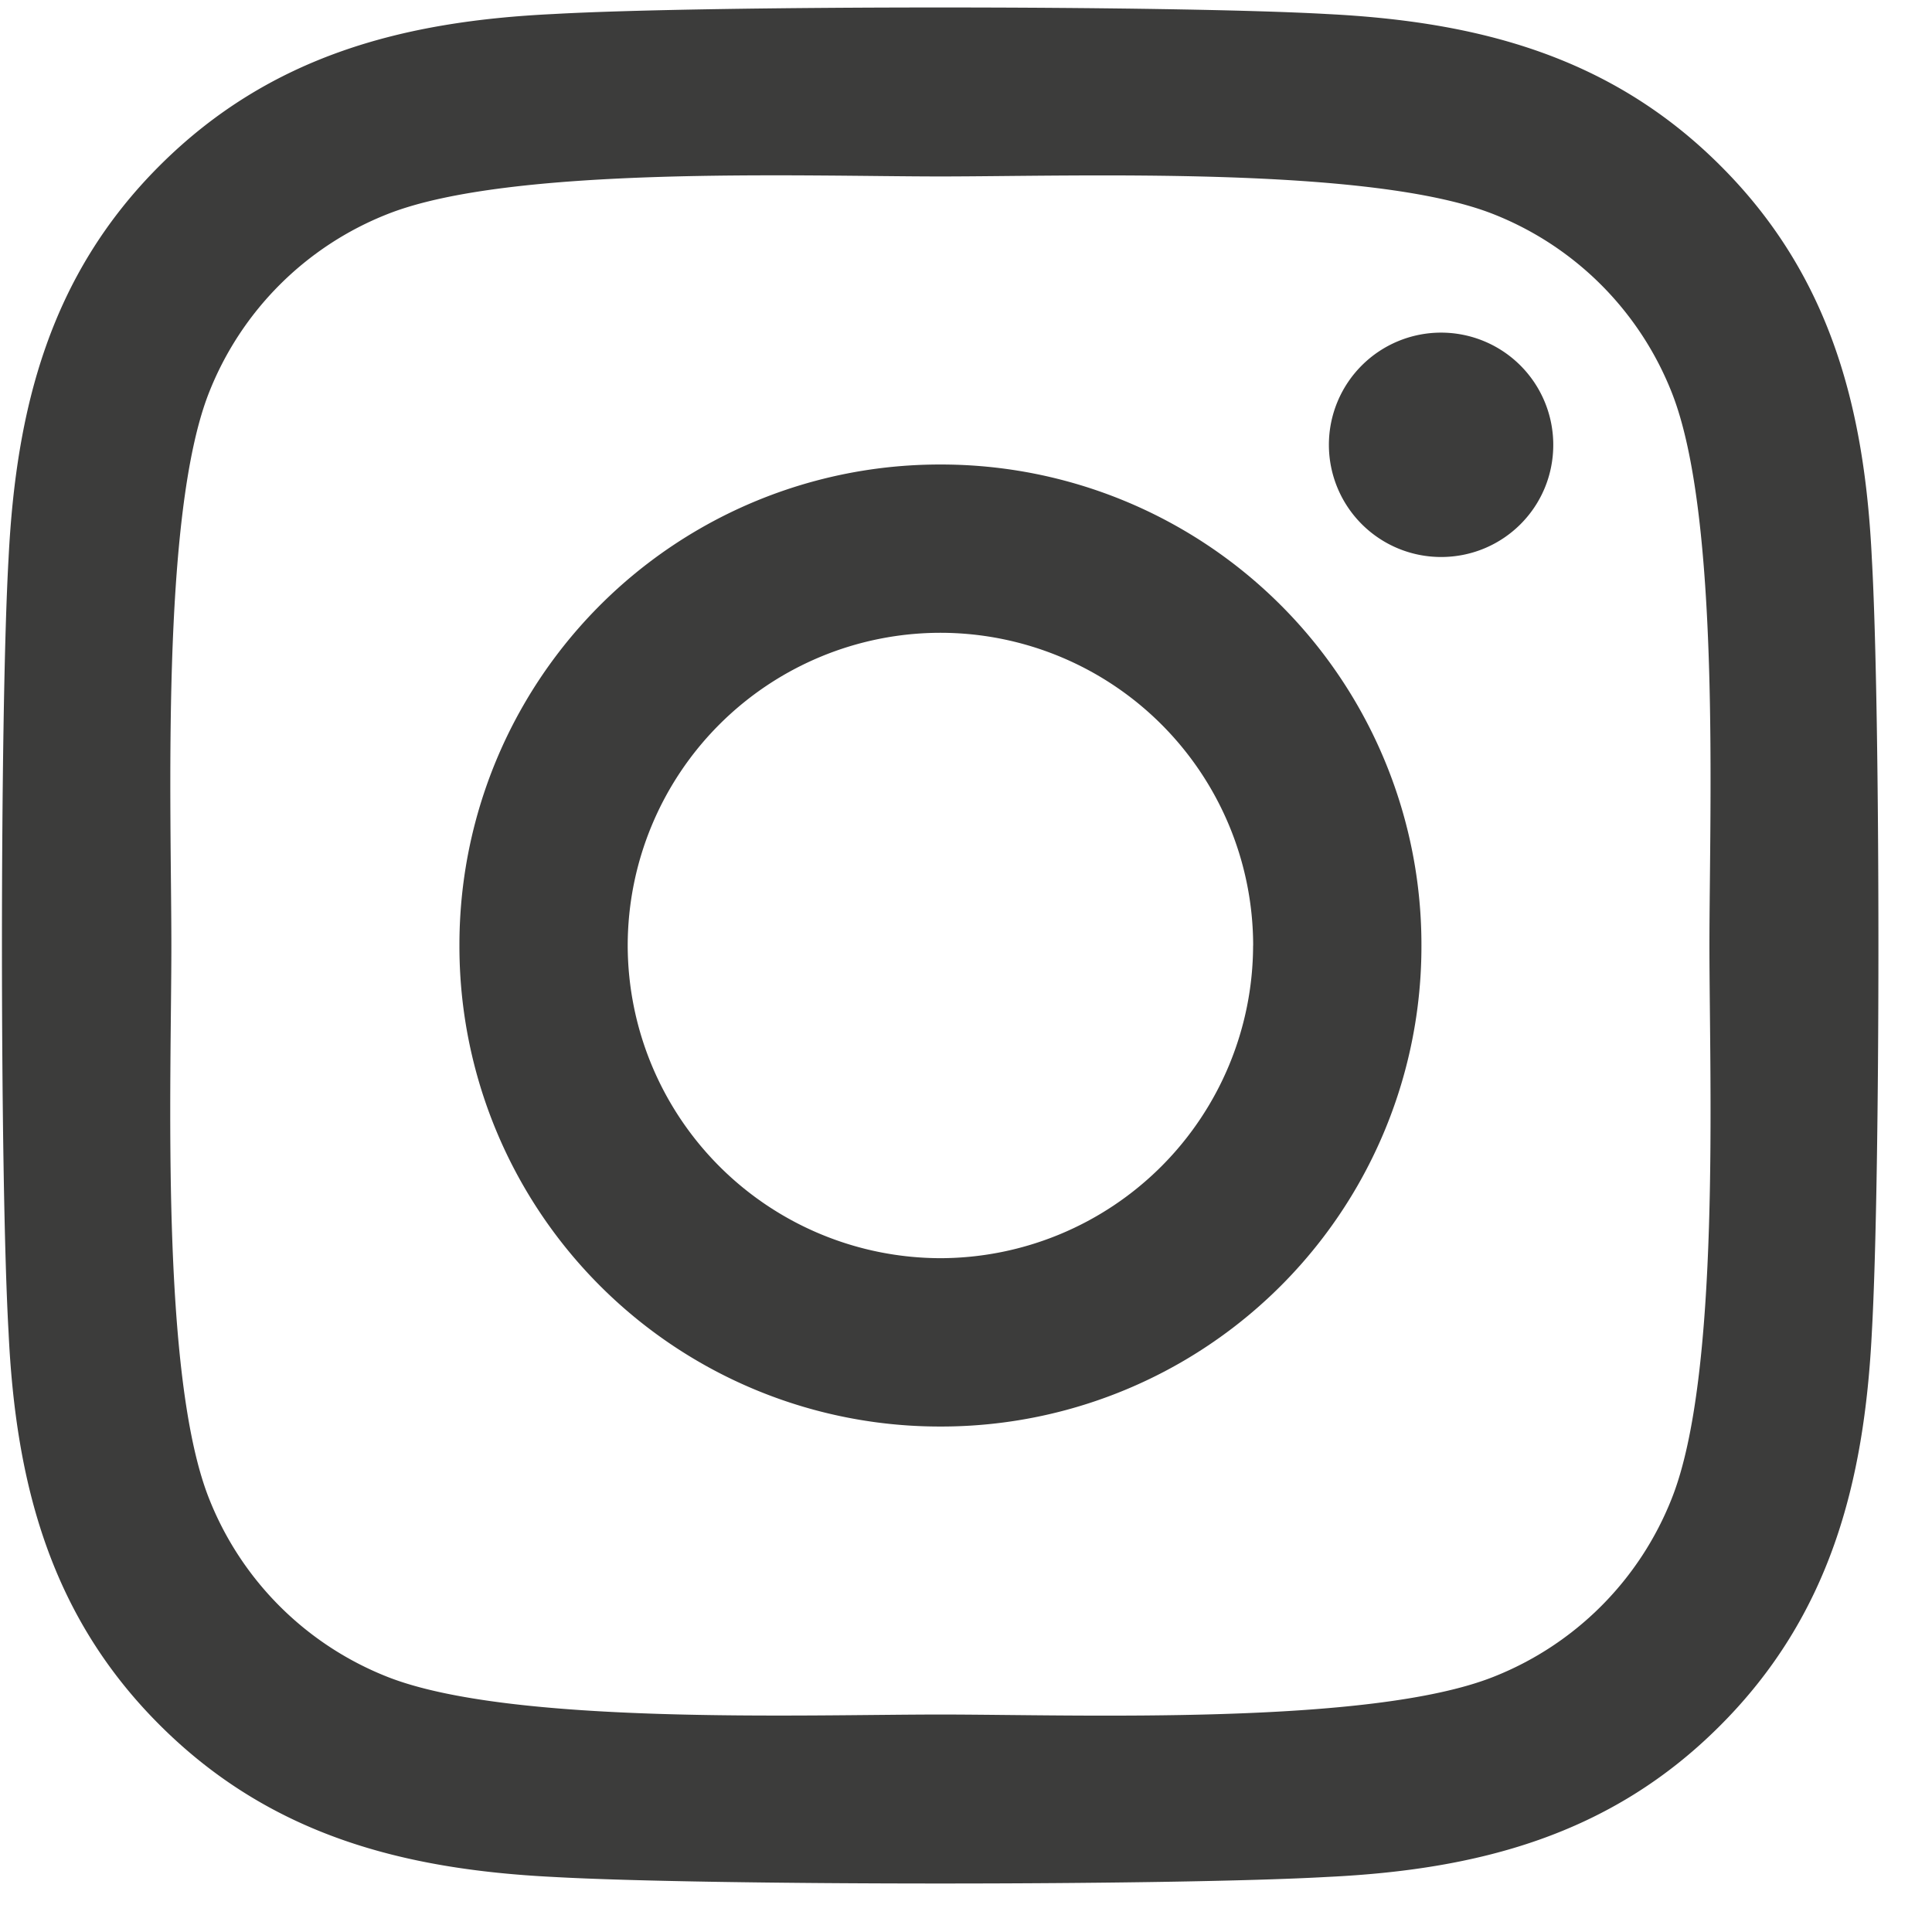
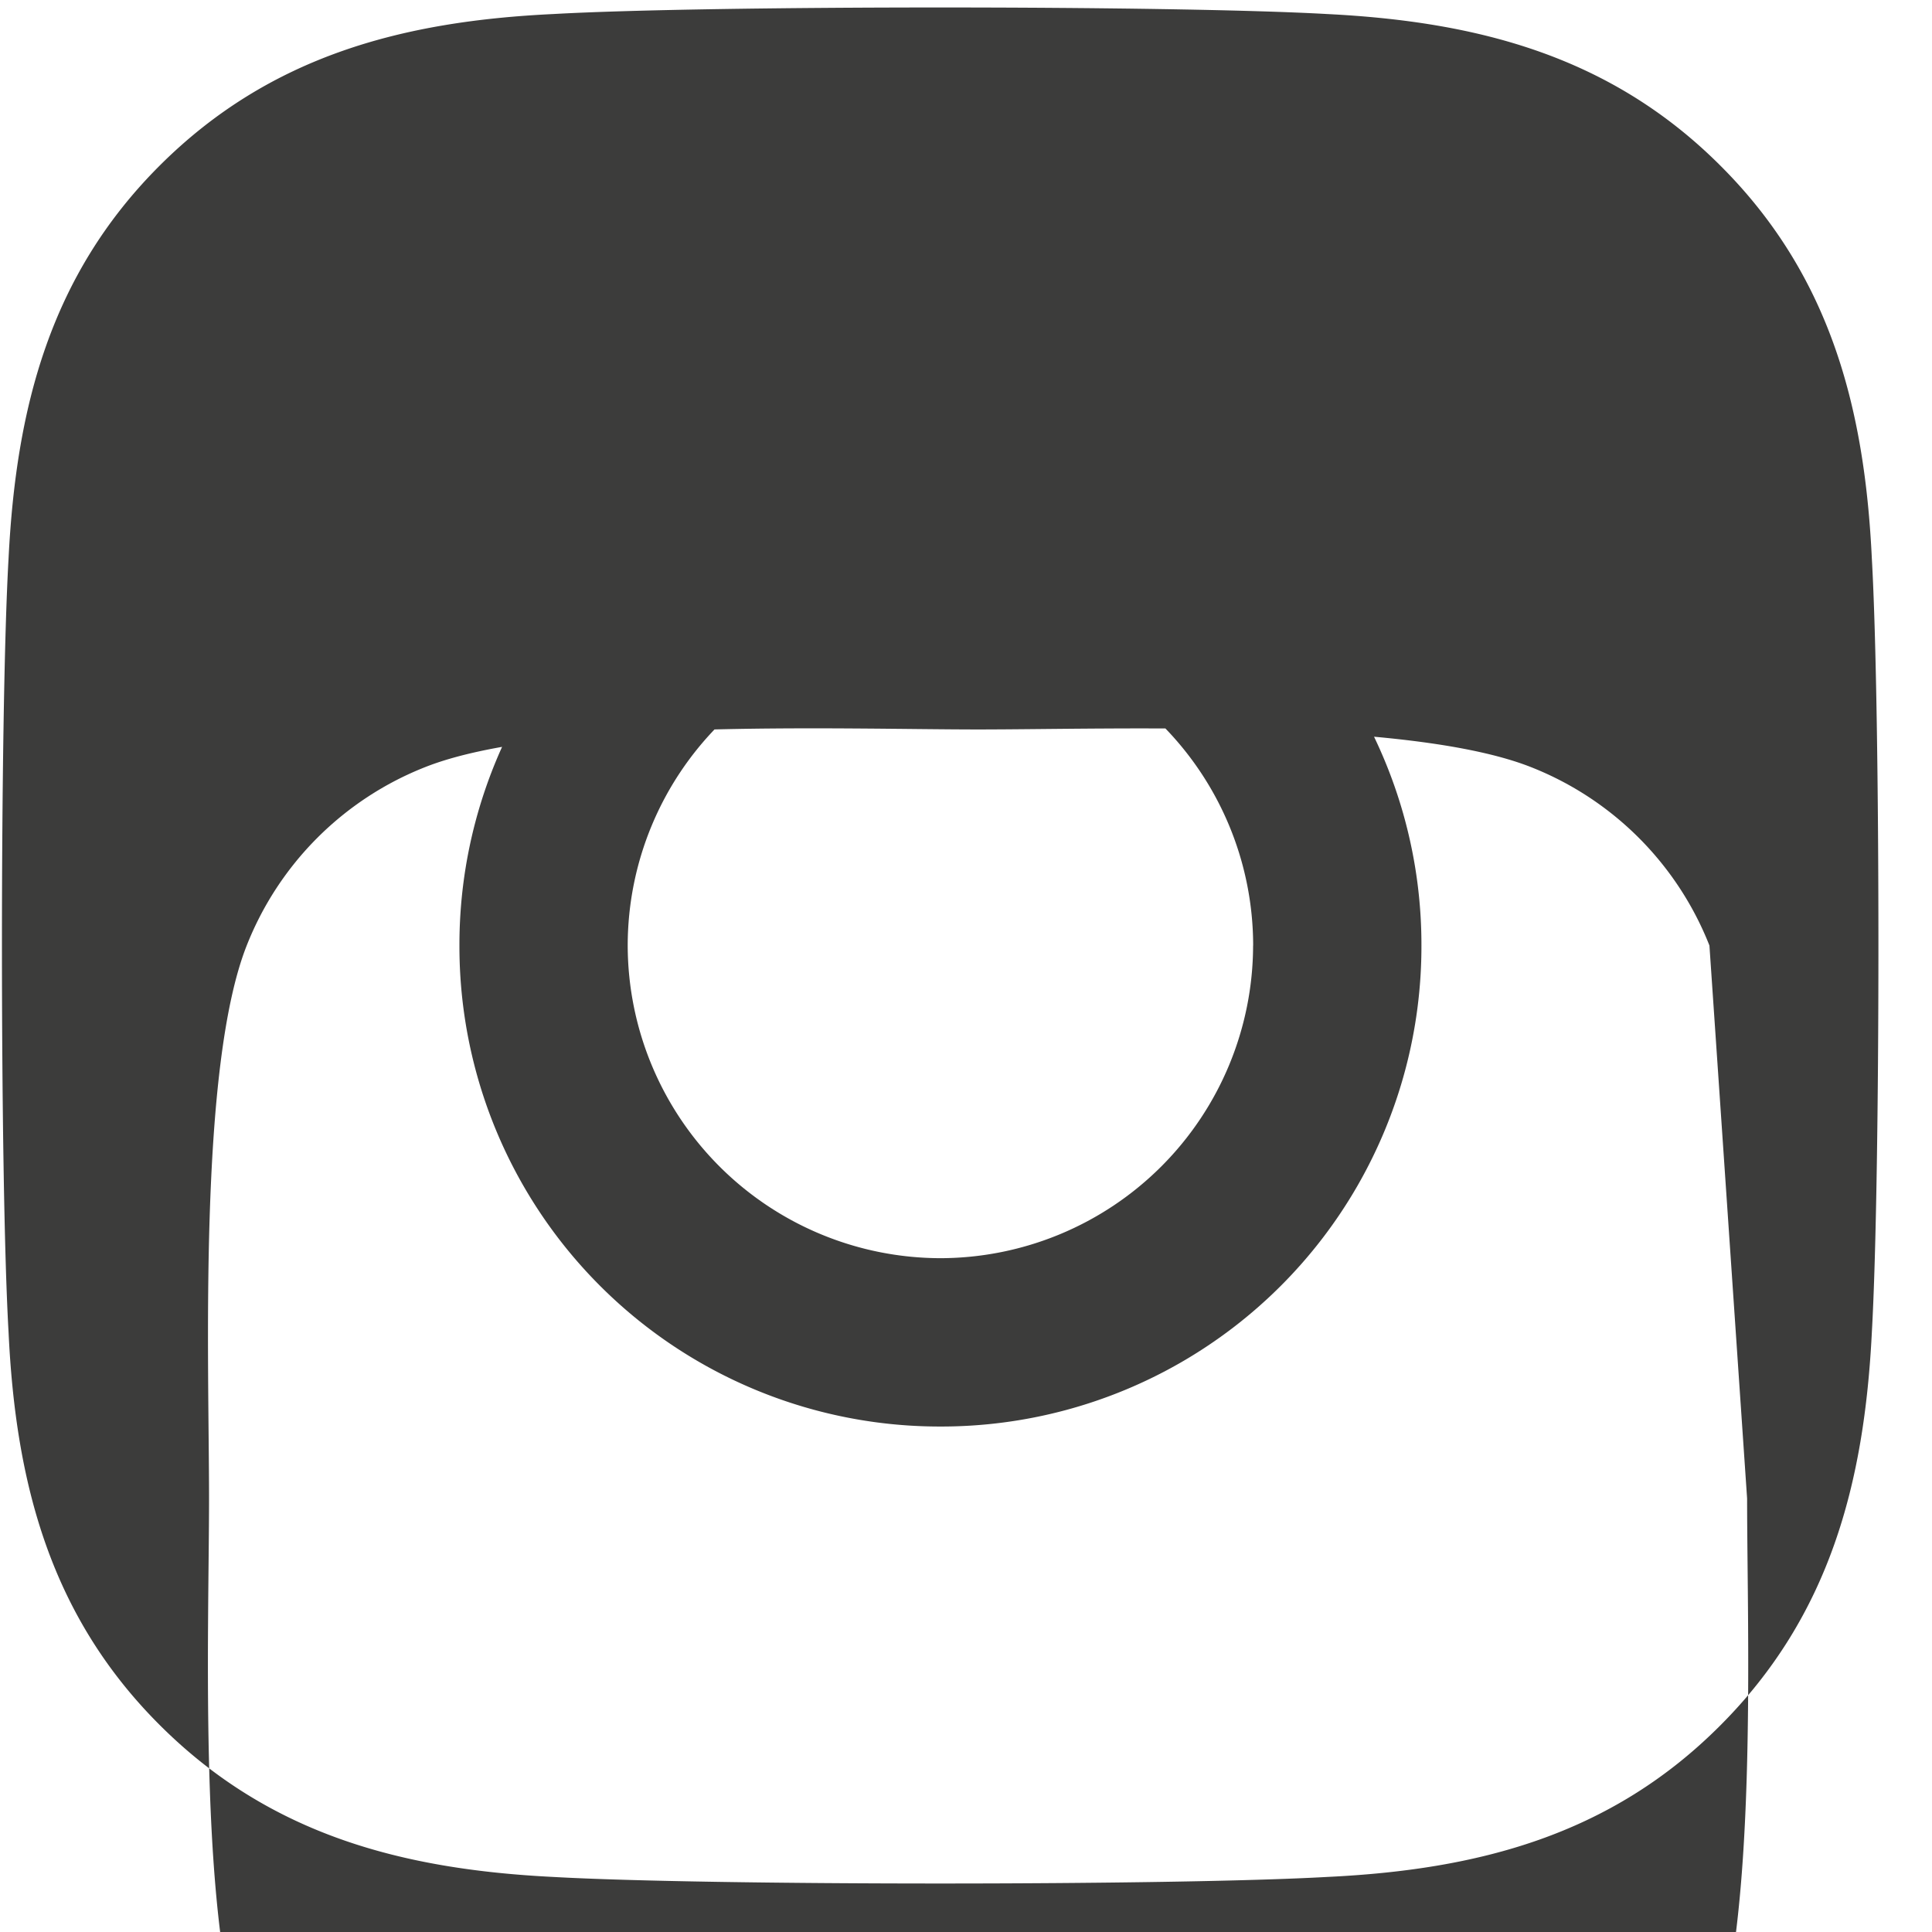
<svg xmlns="http://www.w3.org/2000/svg" width="30" height="30" viewBox="0 0 30 30">
  <g>
    <g>
-       <path fill="#3c3c3b" d="M26.544 14.682c0-2.12.175-6.67-.585-8.587a4.916 4.916 0 0 0-2.77-2.77c-1.91-.754-6.467-.585-8.586-.585-2.12 0-6.67-.175-8.587.585a4.916 4.916 0 0 0-2.77 2.77c-.754 1.91-.585 6.468-.585 8.587 0 2.119-.175 6.669.585 8.587a4.916 4.916 0 0 0 2.77 2.769c1.91.754 6.467.585 8.587.585 2.119 0 6.669.175 8.587-.585a4.916 4.916 0 0 0 2.769-2.77c.76-1.91.585-6.467.585-8.586zm2.522-6.007c.136 2.405.136 9.608 0 12.013-.117 2.334-.65 4.4-2.353 6.104-1.703 1.71-3.77 2.242-6.104 2.353-2.405.136-9.614.136-12.02 0-2.333-.117-4.394-.65-6.103-2.353-1.71-1.703-2.243-3.77-2.353-6.104-.137-2.405-.137-9.614 0-12.02.117-2.333.643-4.4 2.353-6.103C4.196.862 6.263.329 8.59.218c2.405-.136 9.614-.136 12.019 0 2.334.117 4.4.65 6.104 2.353 1.71 1.704 2.242 3.77 2.353 6.104zm-4.947-1.768c0 .969-.78 1.742-1.742 1.742a1.742 1.742 0 1 1 1.742-1.742zm-4.66 7.775a4.86 4.86 0 0 0-4.856-4.856 4.86 4.86 0 0 0-4.856 4.856 4.865 4.865 0 0 0 4.856 4.855 4.865 4.865 0 0 0 4.855-4.855zm2.613 0a7.457 7.457 0 0 1-7.47 7.469 7.457 7.457 0 0 1-7.468-7.47 7.457 7.457 0 0 1 7.469-7.468 7.457 7.457 0 0 1 7.469 7.469z" />
+       <path fill="#3c3c3b" d="M26.544 14.682a4.916 4.916 0 0 0-2.77-2.77c-1.91-.754-6.467-.585-8.586-.585-2.12 0-6.67-.175-8.587.585a4.916 4.916 0 0 0-2.77 2.77c-.754 1.91-.585 6.468-.585 8.587 0 2.119-.175 6.669.585 8.587a4.916 4.916 0 0 0 2.77 2.769c1.91.754 6.467.585 8.587.585 2.119 0 6.669.175 8.587-.585a4.916 4.916 0 0 0 2.769-2.77c.76-1.91.585-6.467.585-8.586zm2.522-6.007c.136 2.405.136 9.608 0 12.013-.117 2.334-.65 4.4-2.353 6.104-1.703 1.71-3.77 2.242-6.104 2.353-2.405.136-9.614.136-12.02 0-2.333-.117-4.394-.65-6.103-2.353-1.71-1.703-2.243-3.77-2.353-6.104-.137-2.405-.137-9.614 0-12.02.117-2.333.643-4.4 2.353-6.103C4.196.862 6.263.329 8.59.218c2.405-.136 9.614-.136 12.019 0 2.334.117 4.4.65 6.104 2.353 1.71 1.704 2.242 3.77 2.353 6.104zm-4.947-1.768c0 .969-.78 1.742-1.742 1.742a1.742 1.742 0 1 1 1.742-1.742zm-4.66 7.775a4.86 4.86 0 0 0-4.856-4.856 4.86 4.86 0 0 0-4.856 4.856 4.865 4.865 0 0 0 4.856 4.855 4.865 4.865 0 0 0 4.855-4.855zm2.613 0a7.457 7.457 0 0 1-7.47 7.469 7.457 7.457 0 0 1-7.468-7.47 7.457 7.457 0 0 1 7.469-7.468 7.457 7.457 0 0 1 7.469 7.469z" />
    </g>
  </g>
</svg>